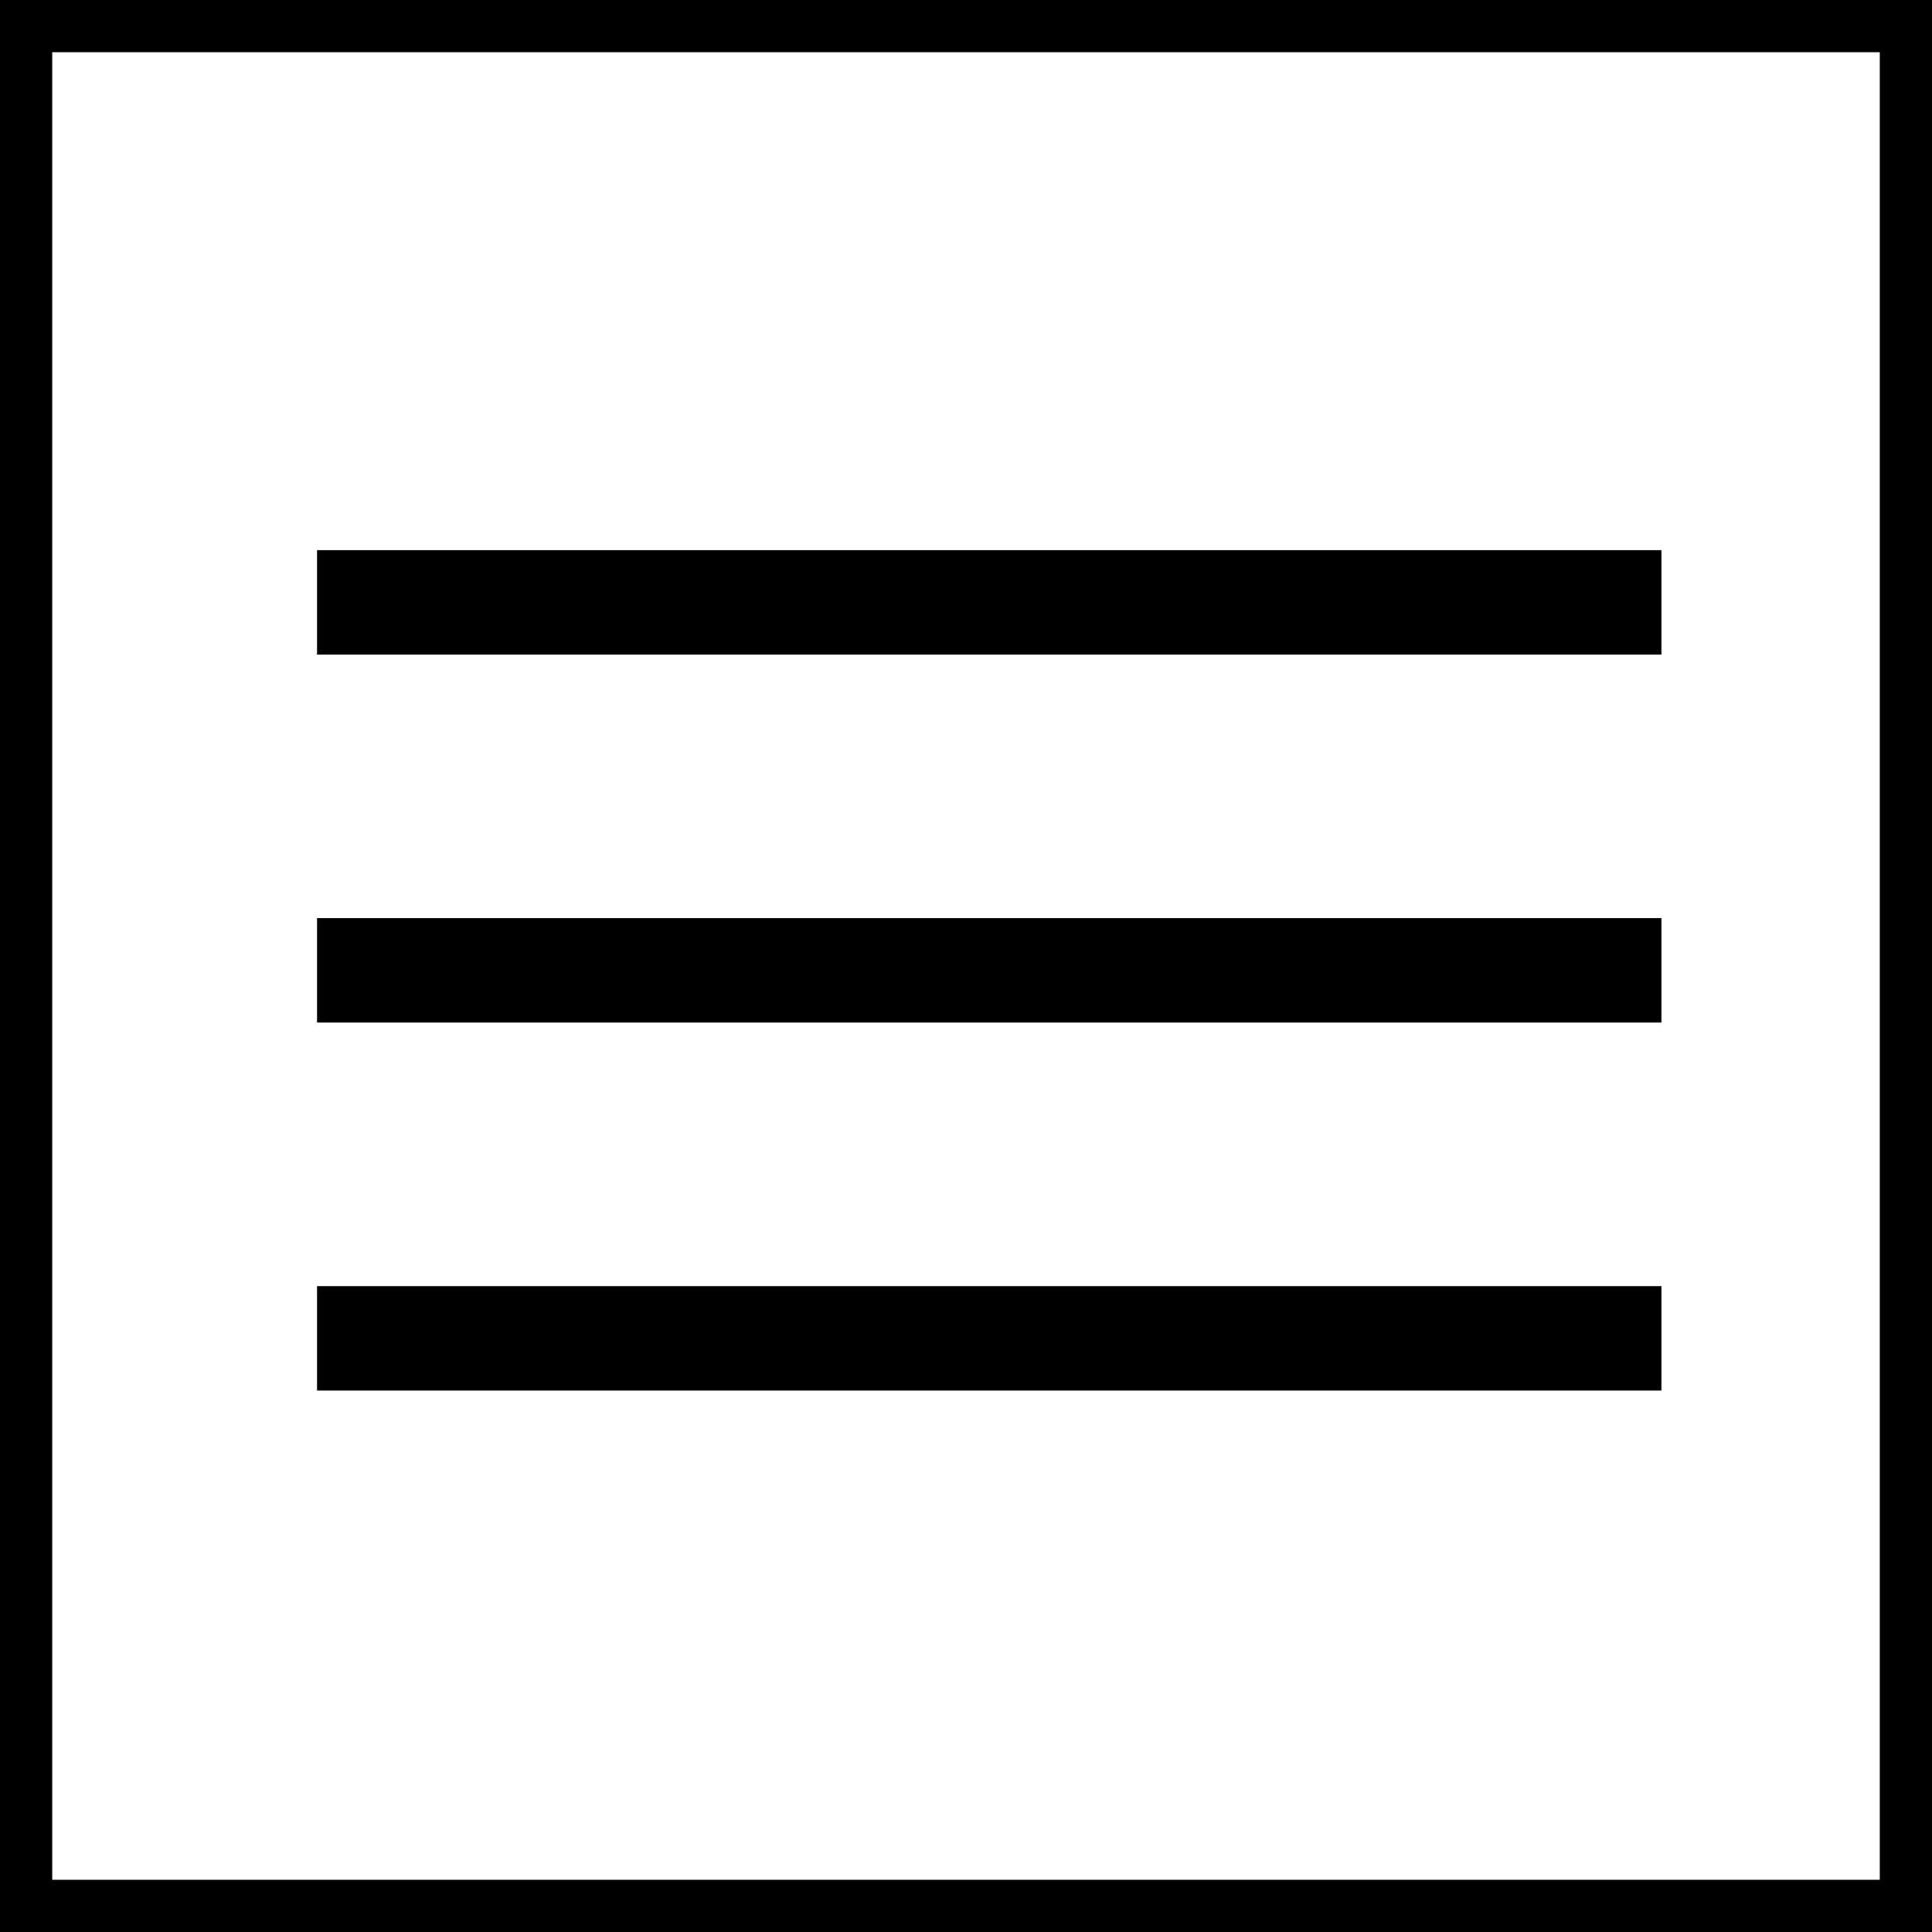
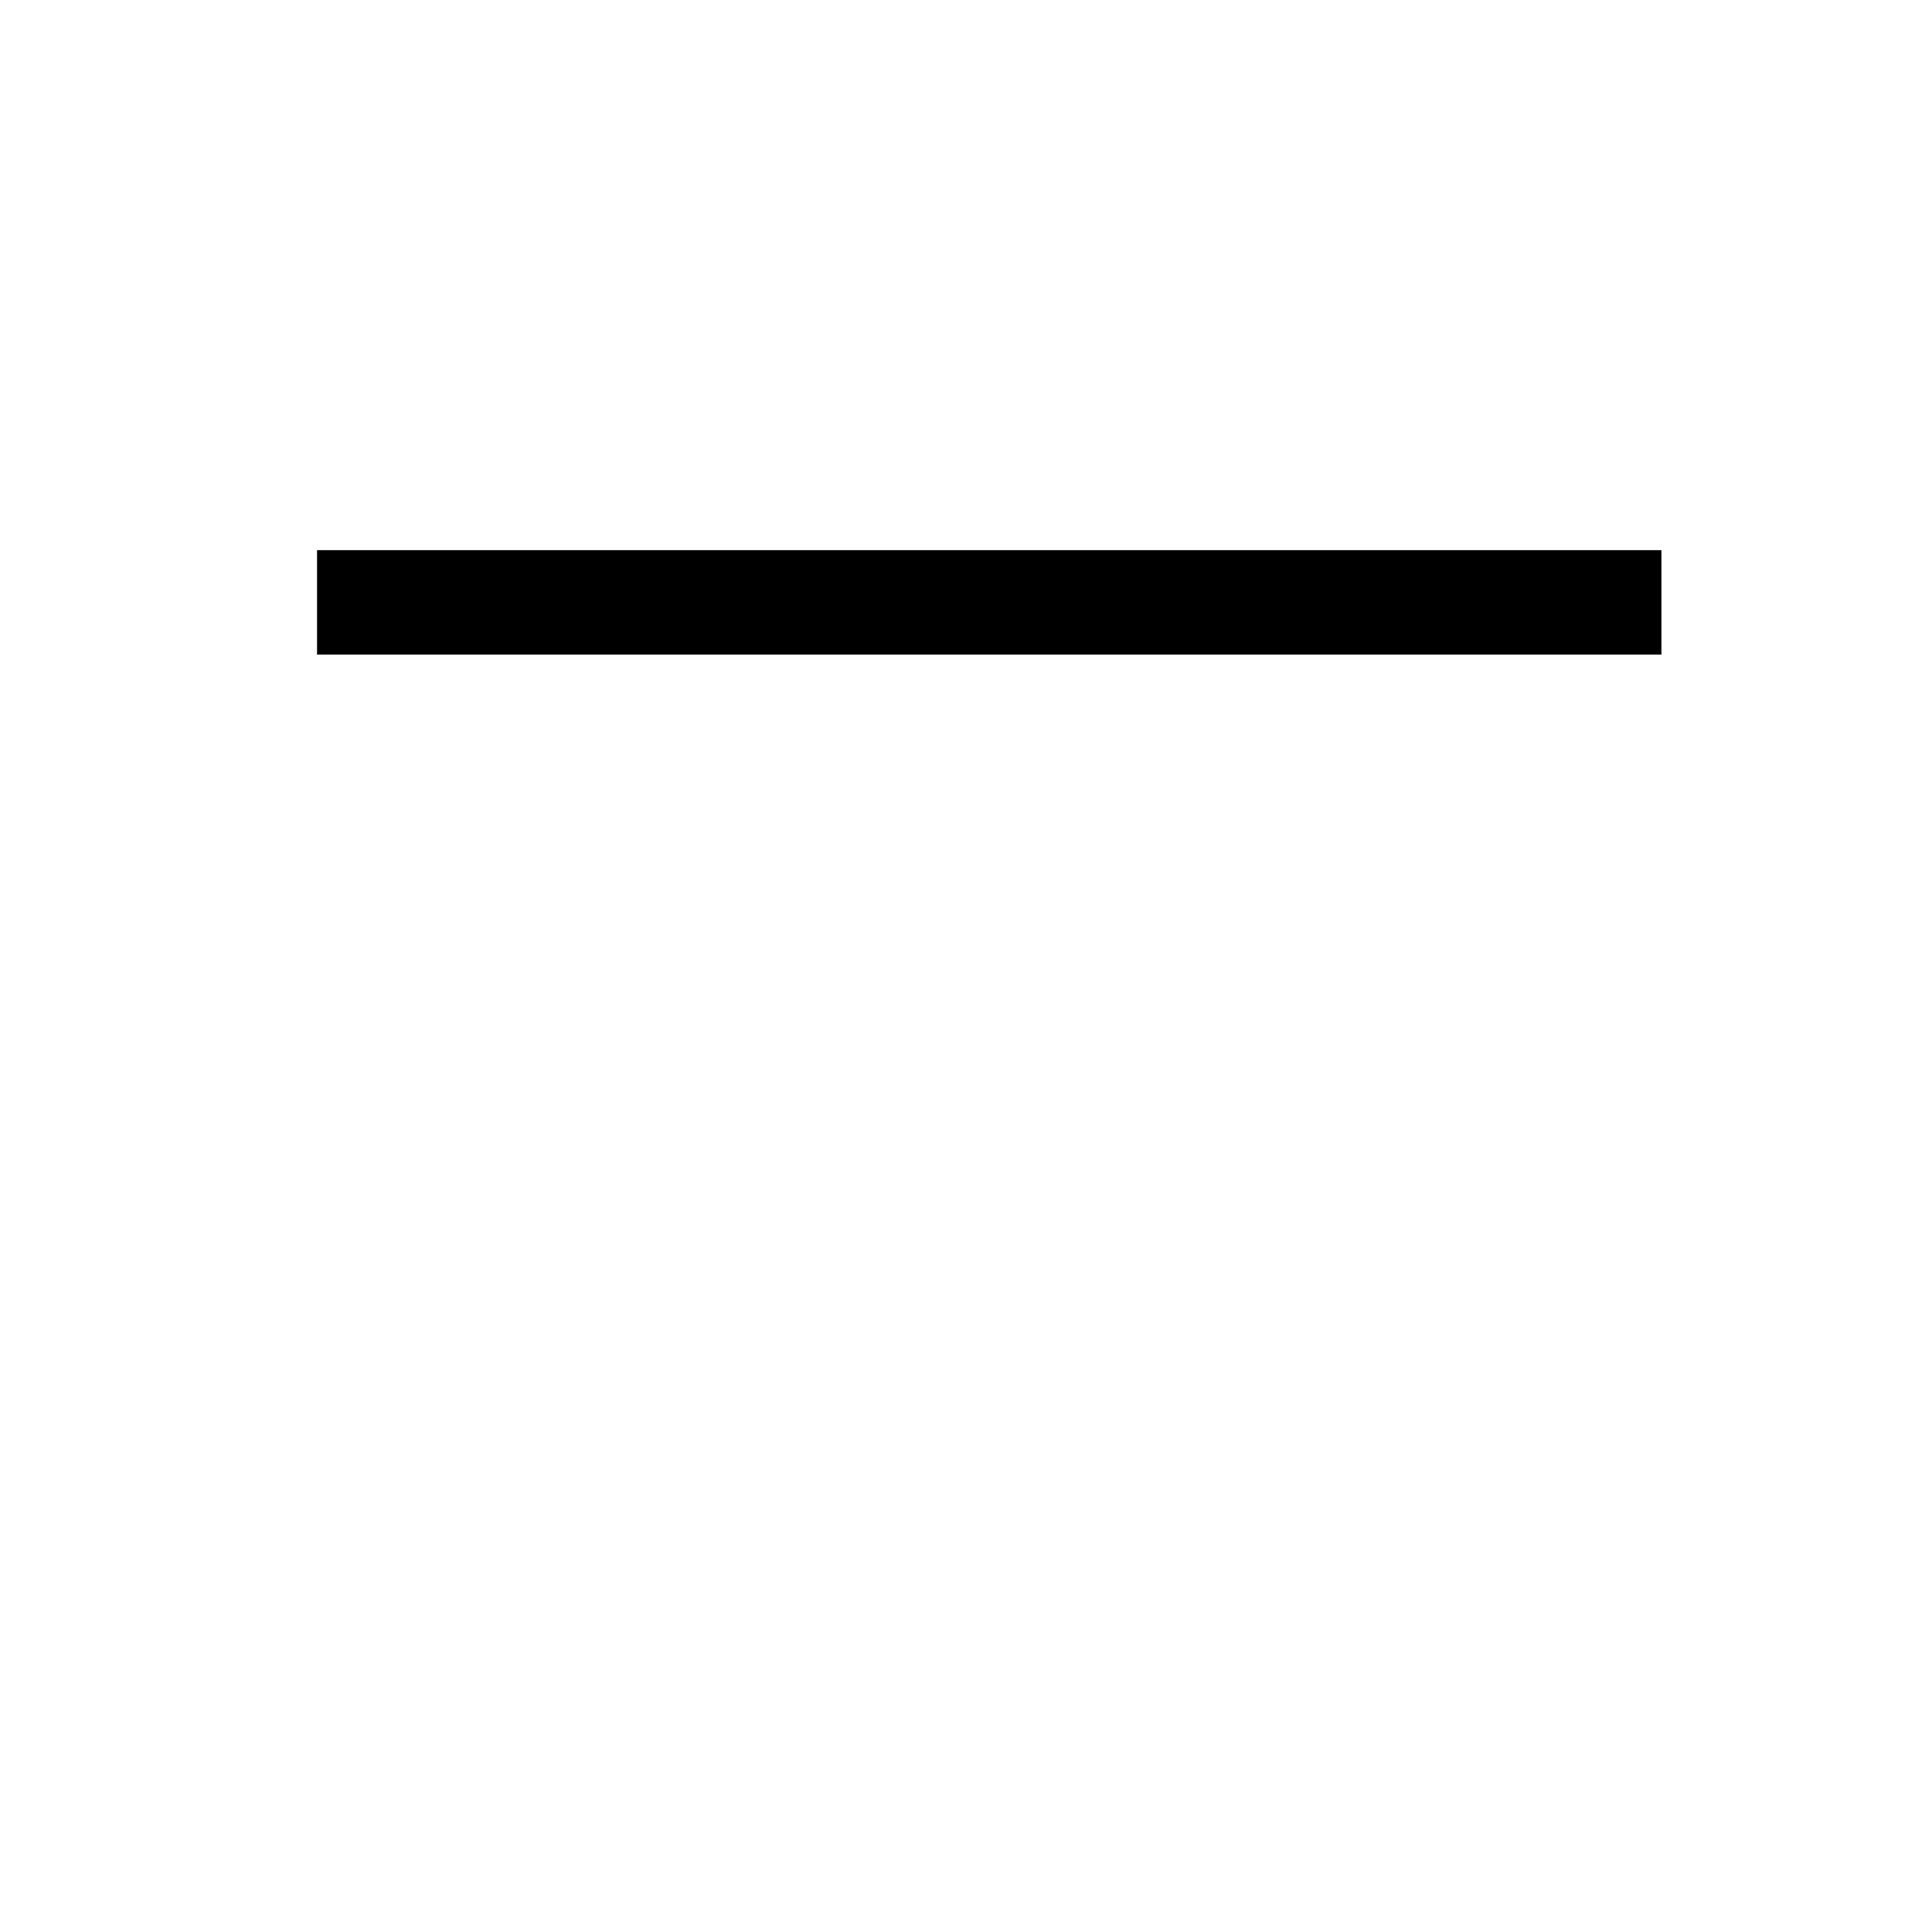
<svg xmlns="http://www.w3.org/2000/svg" width="37" height="37" viewBox="0 0 37 37">
  <g id="Group_48" data-name="Group 48" transform="translate(-349 -222)">
    <g id="Rectangle_15" data-name="Rectangle 15" transform="translate(349 222)" fill="#fff" stroke="#000" stroke-width="1">
      <rect width="37" height="37" stroke="none" />
-       <rect x="0.5" y="0.5" width="36" height="36" fill="none" />
    </g>
    <path id="Path_17" data-name="Path 17" d="M1797.622,336.662h25.746" transform="translate(-1442.55 -103.126)" fill="none" stroke="#000" stroke-width="2" />
-     <path id="Path_17-2" data-name="Path 17" d="M1797.622,336.662h25.746" transform="translate(-1442.55 -96.079)" fill="none" stroke="#000" stroke-width="2" />
-     <path id="Path_17-3" data-name="Path 17" d="M1797.622,336.662h25.746" transform="translate(-1442.55 -89.031)" fill="none" stroke="#000" stroke-width="2" />
  </g>
</svg>